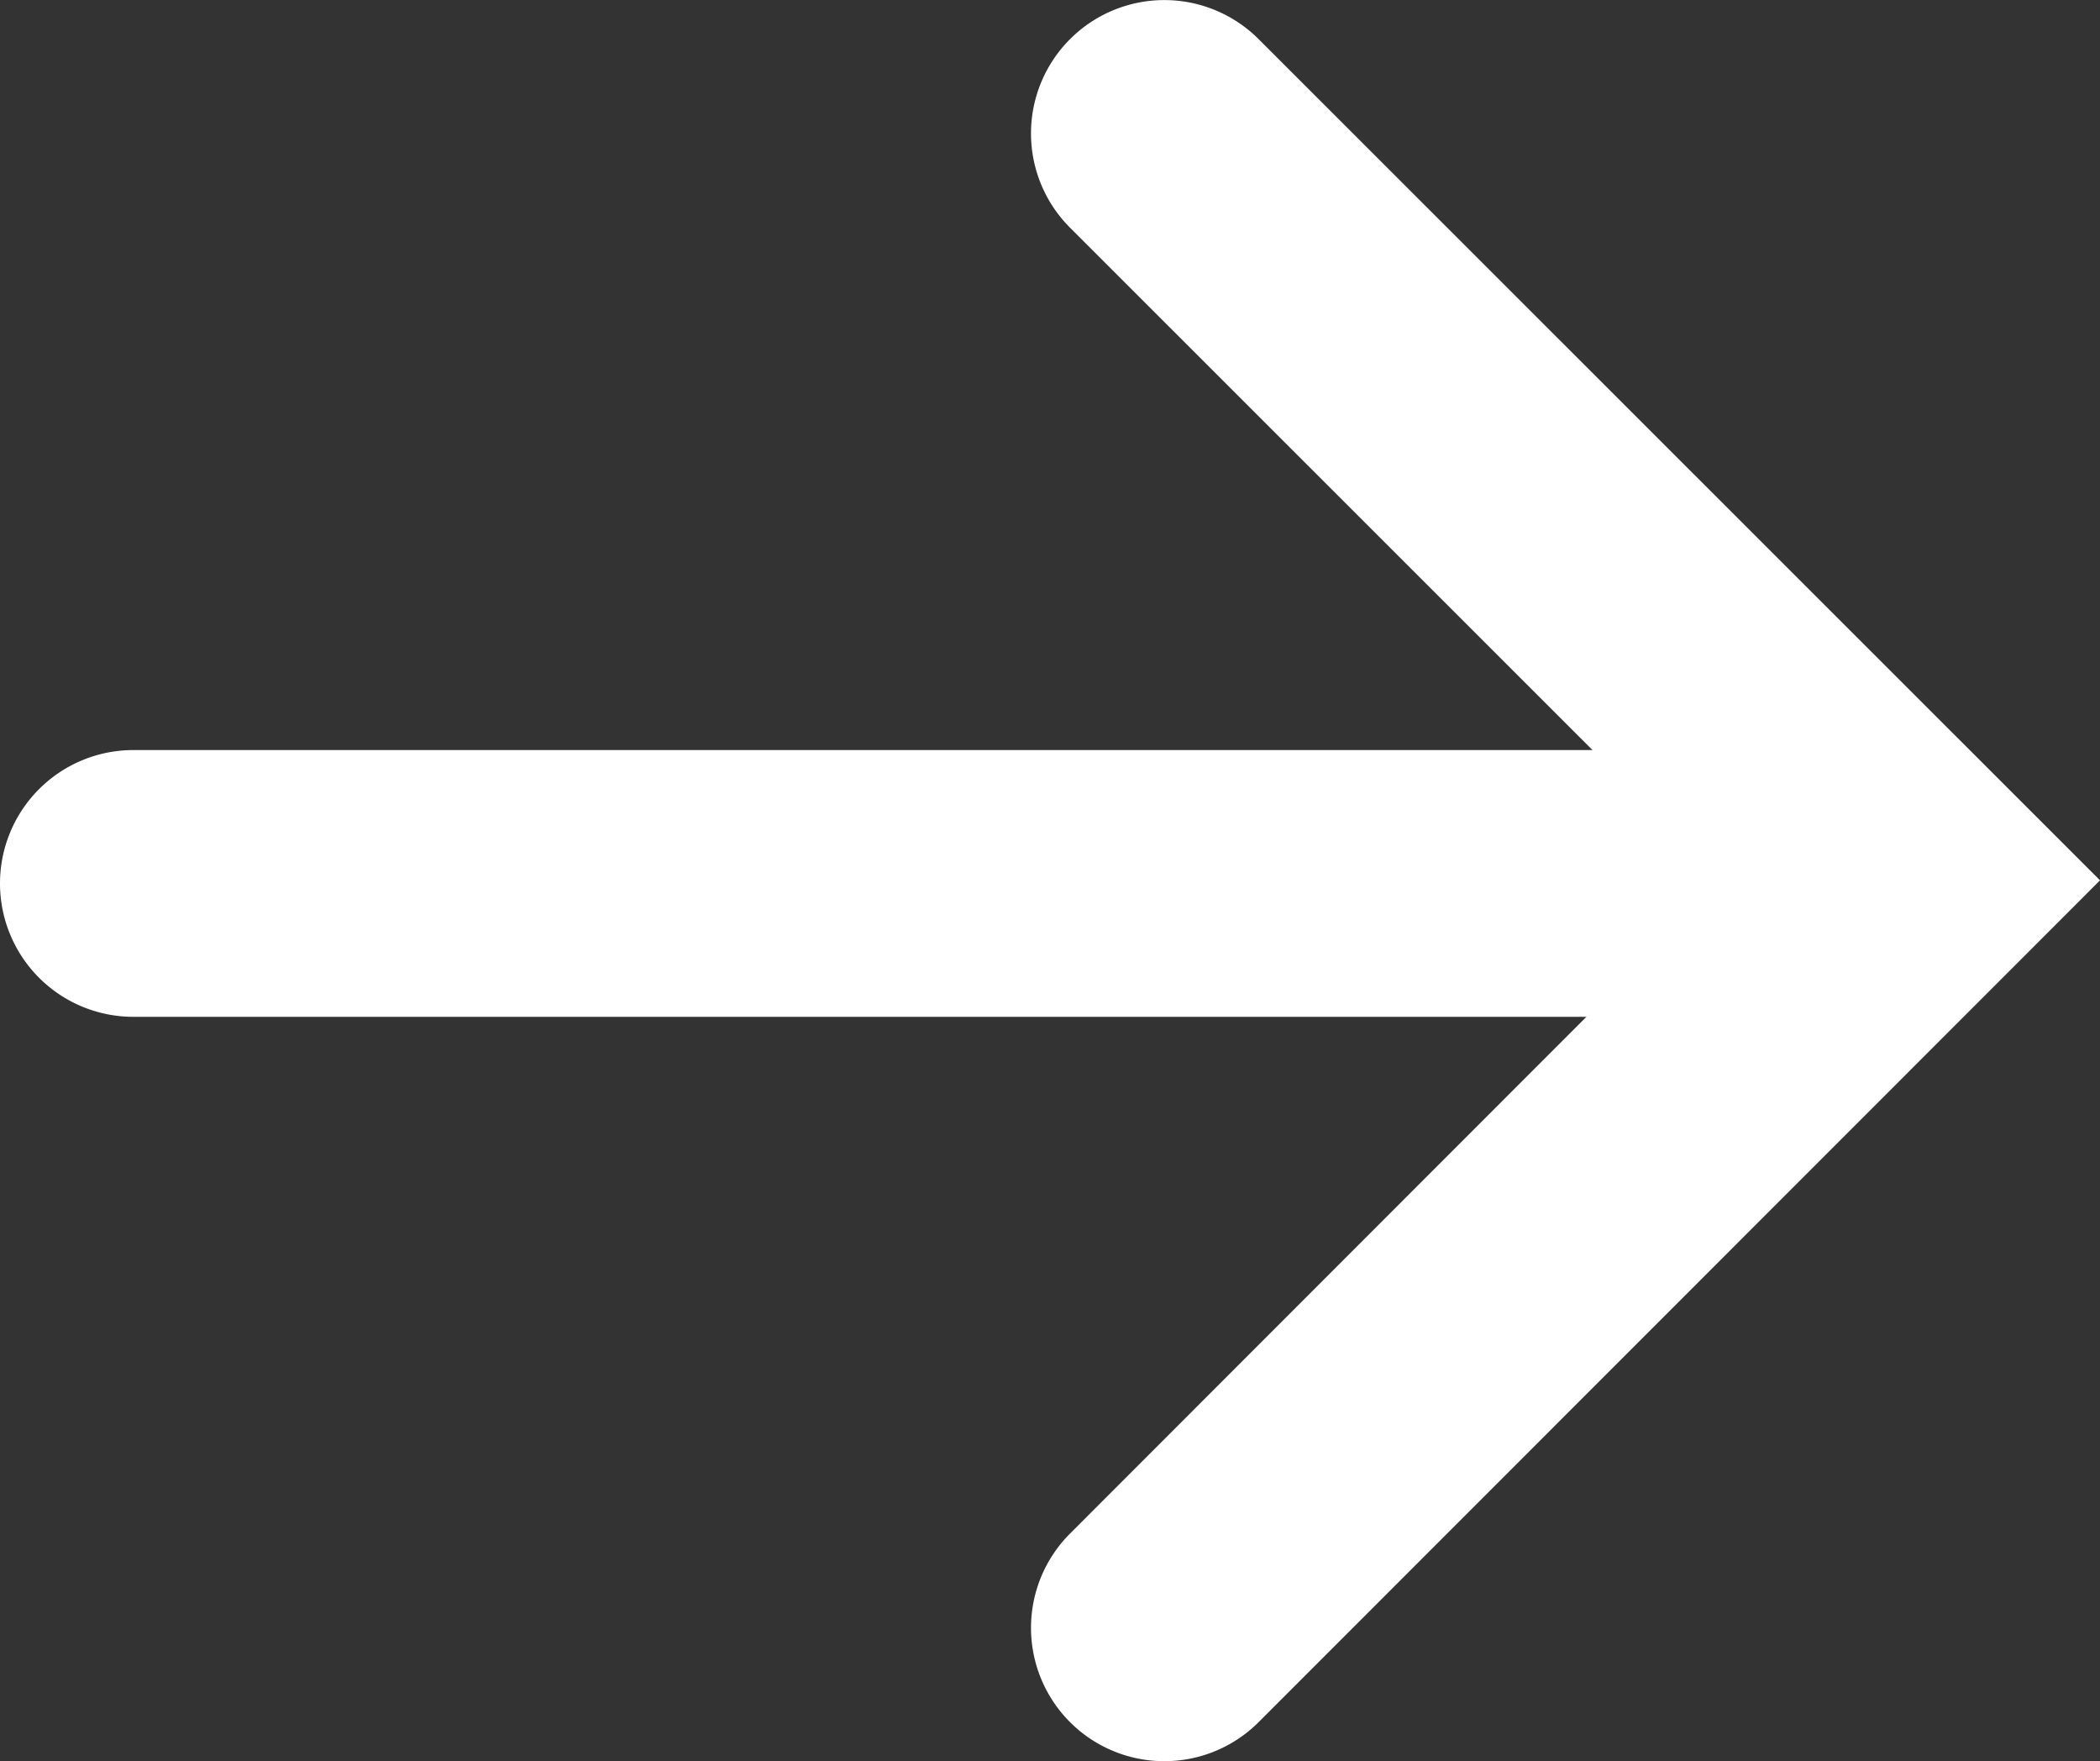
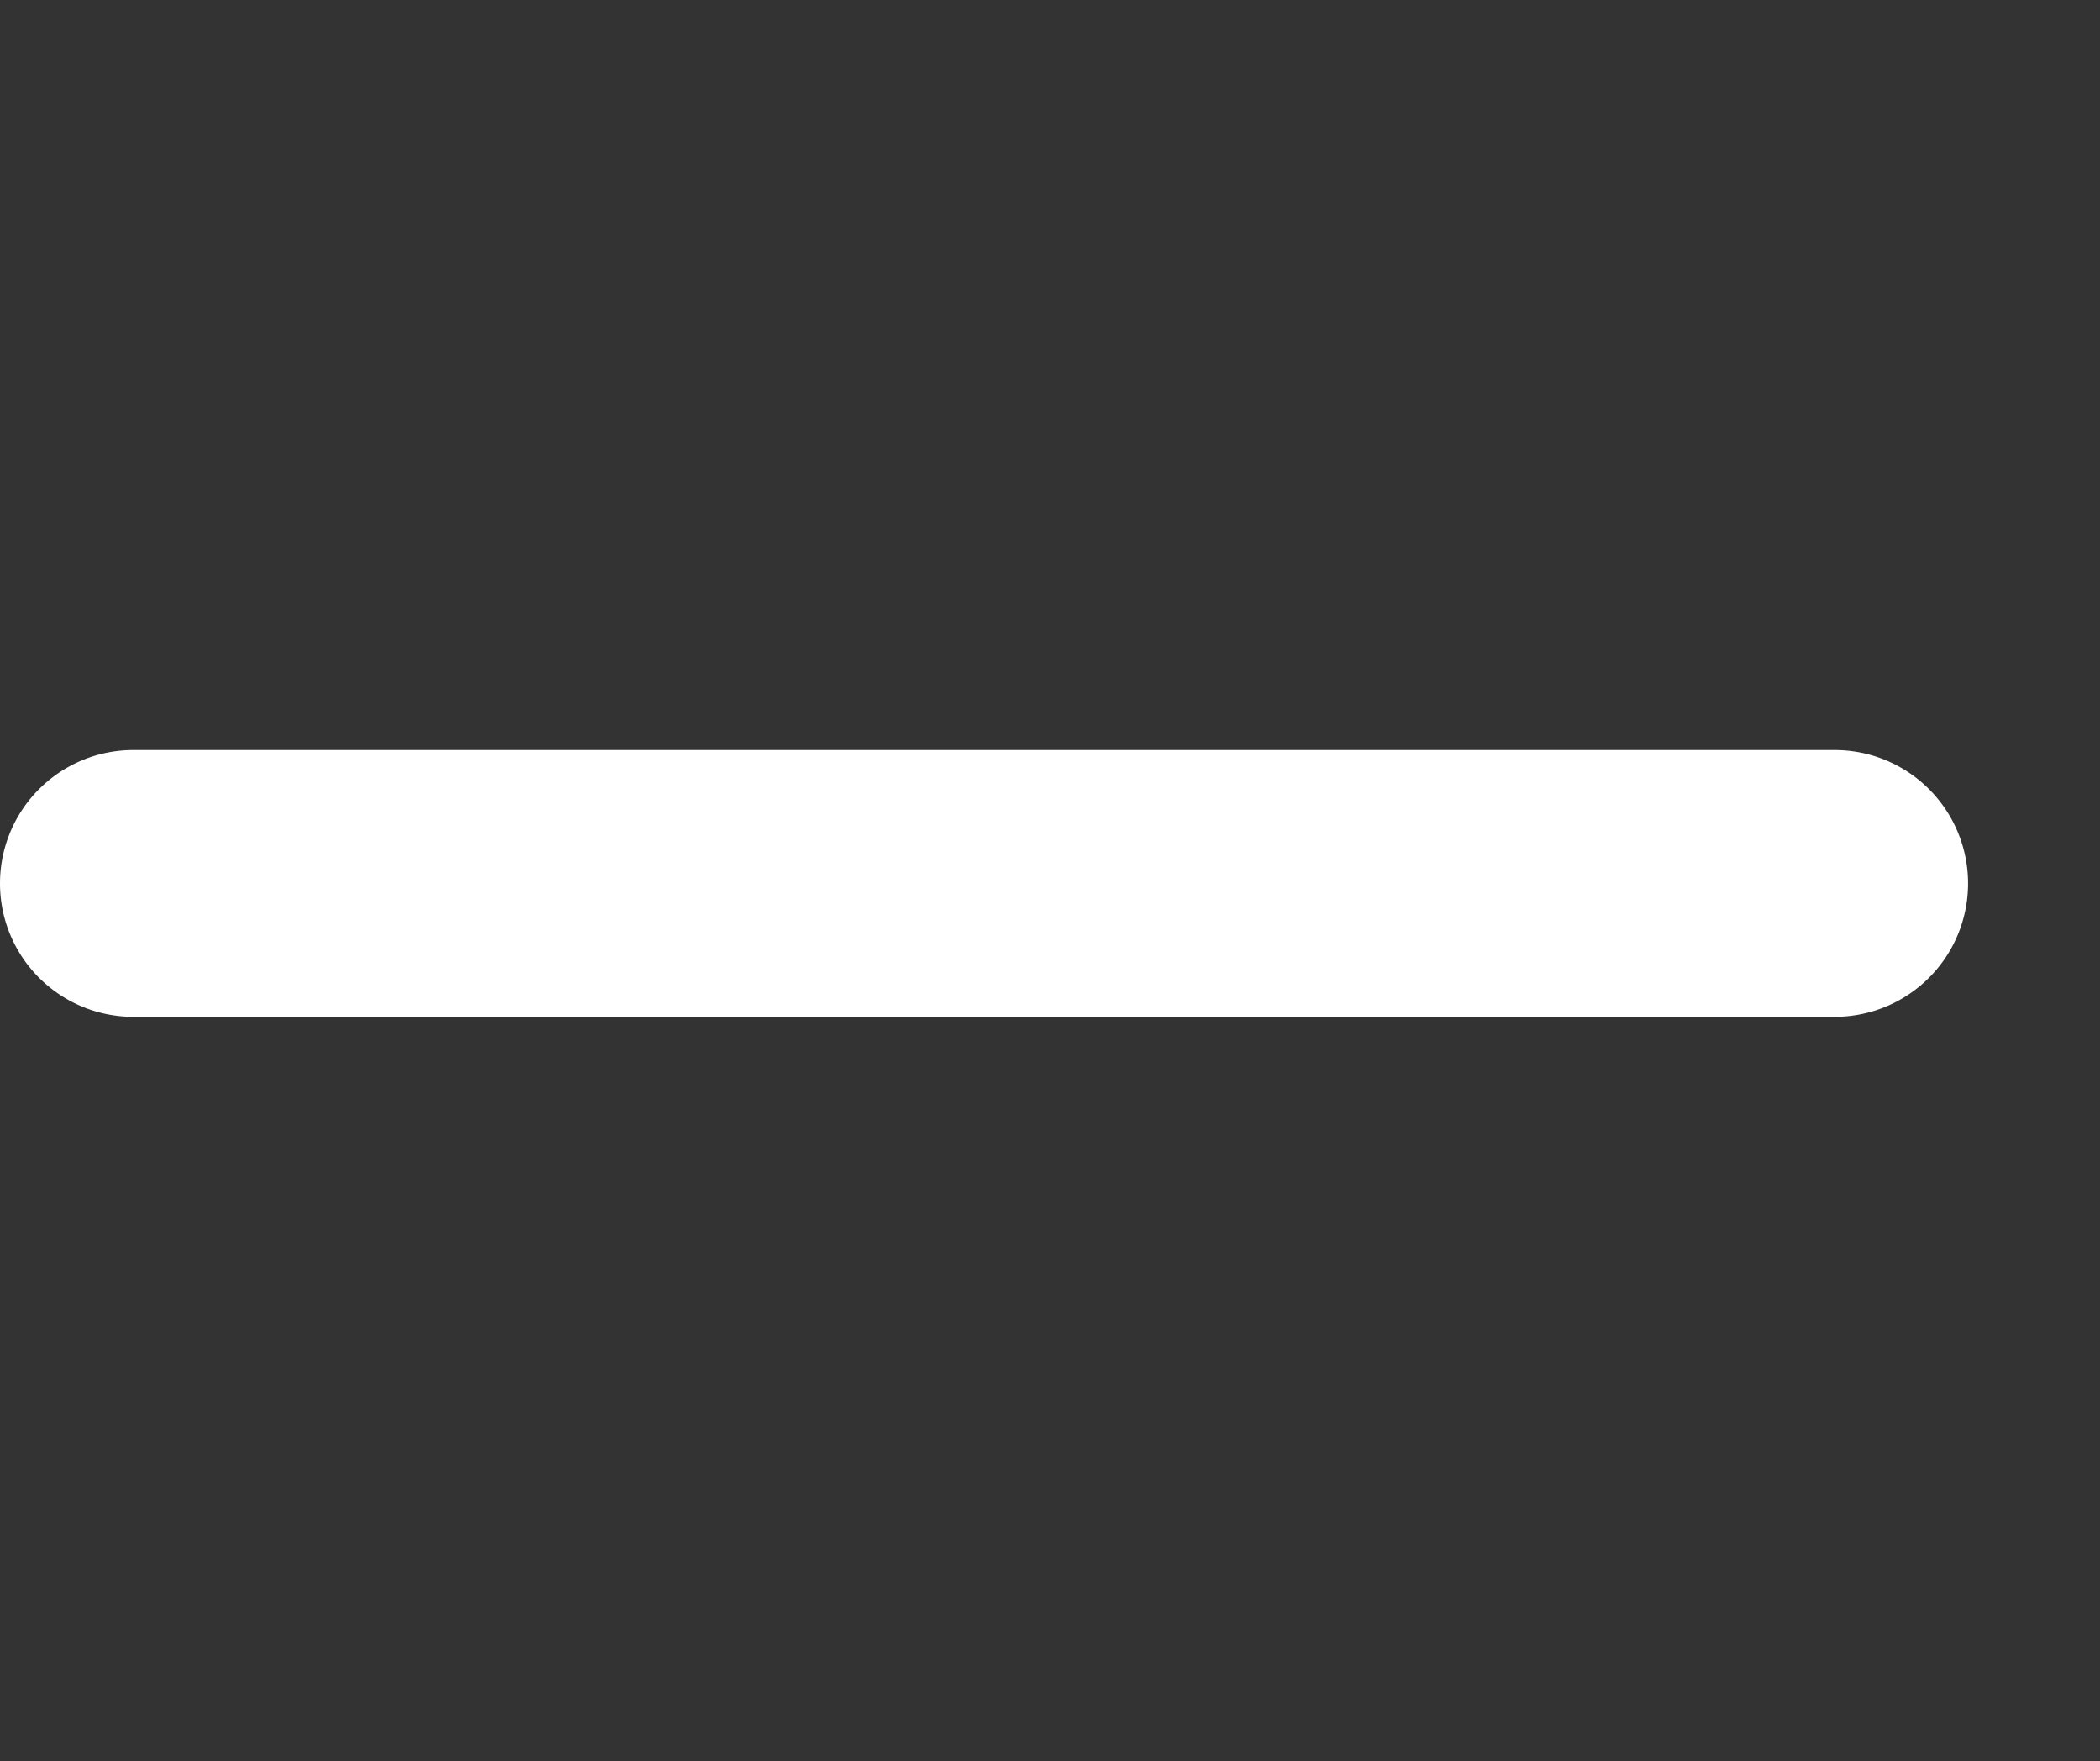
<svg xmlns="http://www.w3.org/2000/svg" width="23.621" height="19.806" viewBox="0 0 23.621 19.806">
  <rect x="0" y="0" width="23.621" height="19.806" fill="#333333" stroke="none" />
  <g id="Group_1181" data-name="Group 1181" transform="translate(5429.5 -384.097)">
-     <path id="Path_1" data-name="Path 1" d="M0,18.306a1.5,1.5,0,0,1-1.061-.439,1.5,1.5,0,0,1,0-2.121L6.281,8.4-1.061,1.061a1.5,1.5,0,0,1,0-2.121,1.5,1.5,0,0,1,2.121,0L10.524,8.4,1.061,17.866A1.5,1.5,0,0,1,0,18.306Z" transform="translate(-5416.403 385.597)" fill="#fff" />
    <path id="Path_2" data-name="Path 2" d="M19.137,1.5H0A1.5,1.5,0,0,1-1.5,0,1.5,1.5,0,0,1,0-1.5H19.137a1.5,1.5,0,0,1,1.5,1.5A1.5,1.5,0,0,1,19.137,1.5Z" transform="translate(-5428 394.032)" fill="#fff" />
  </g>
</svg>